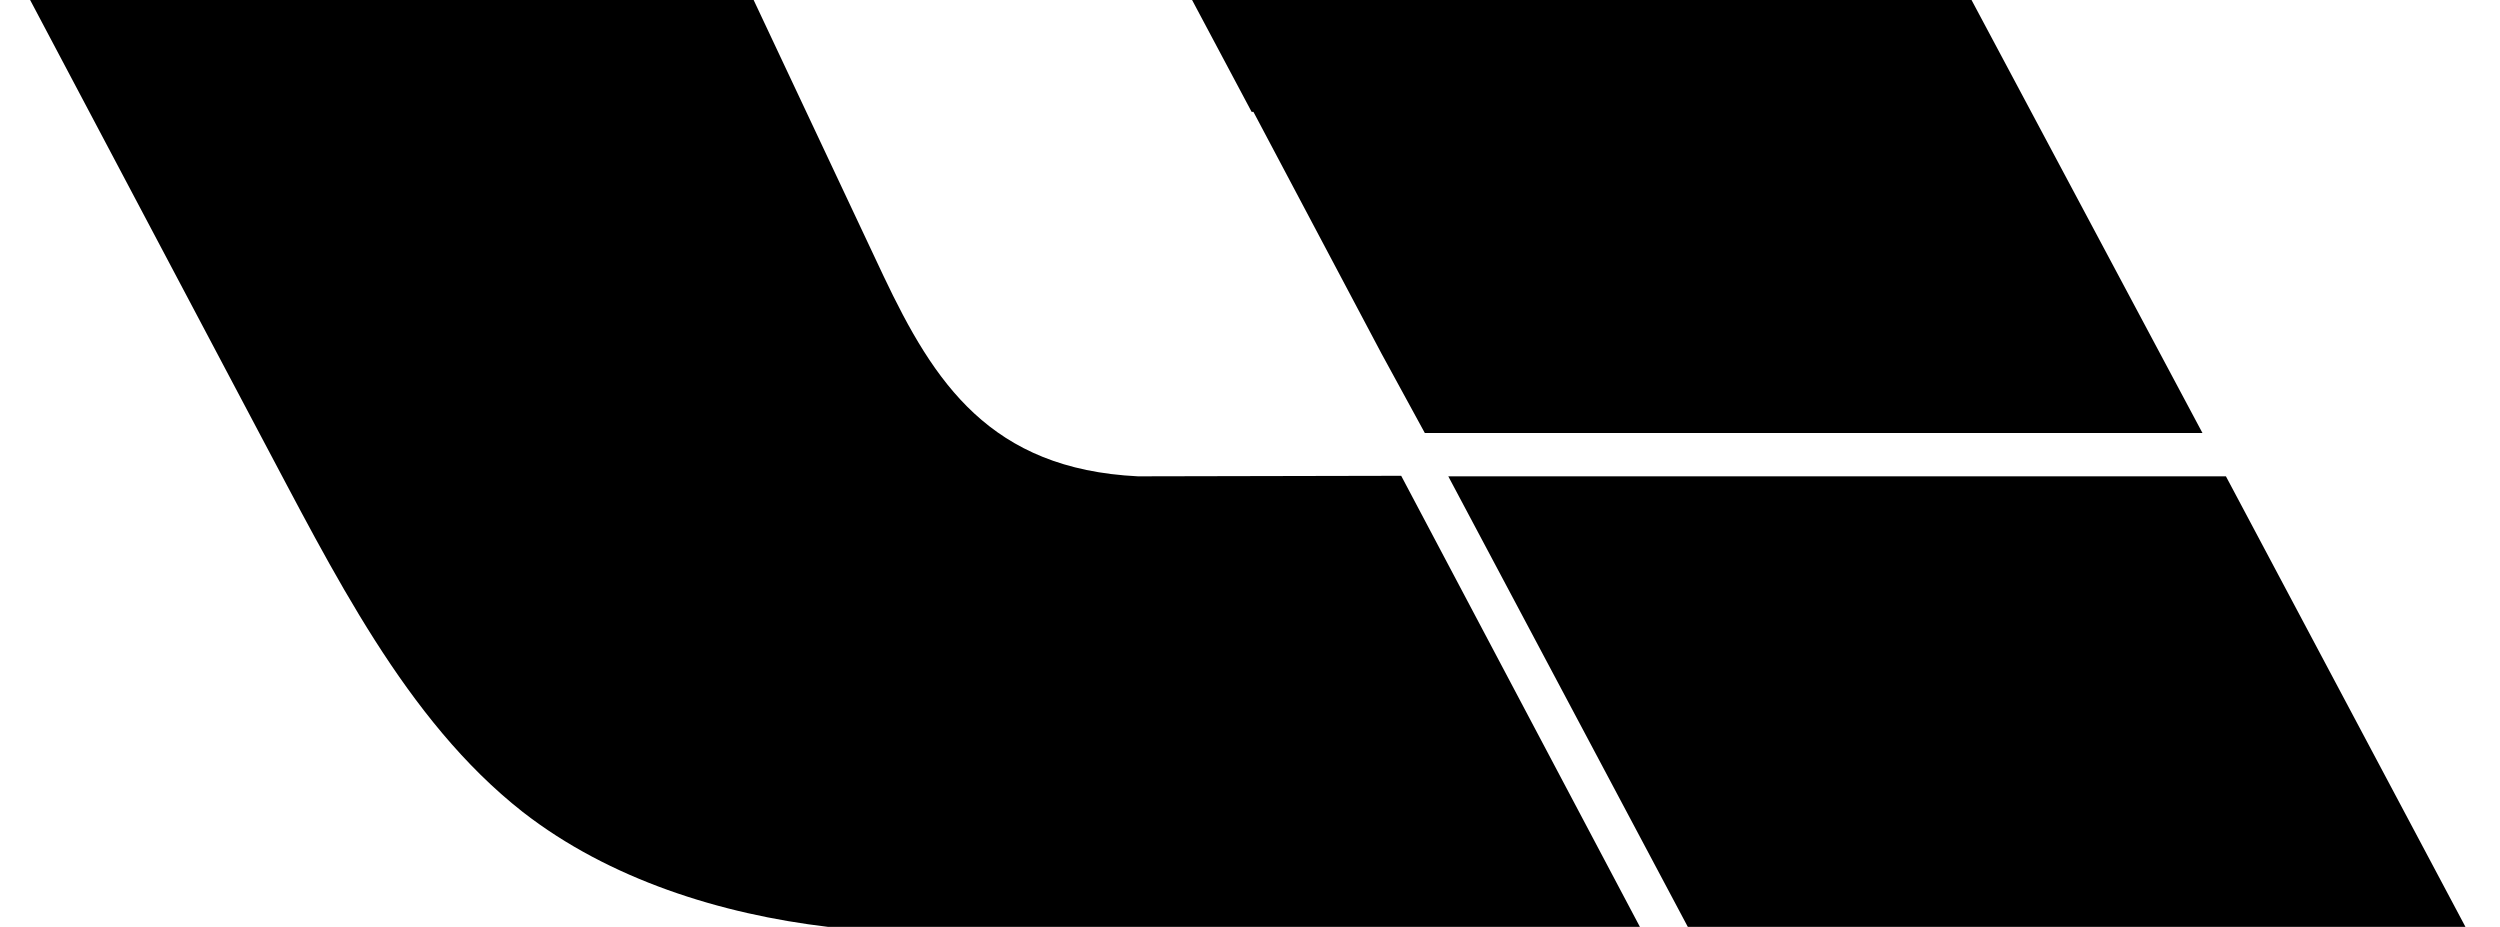
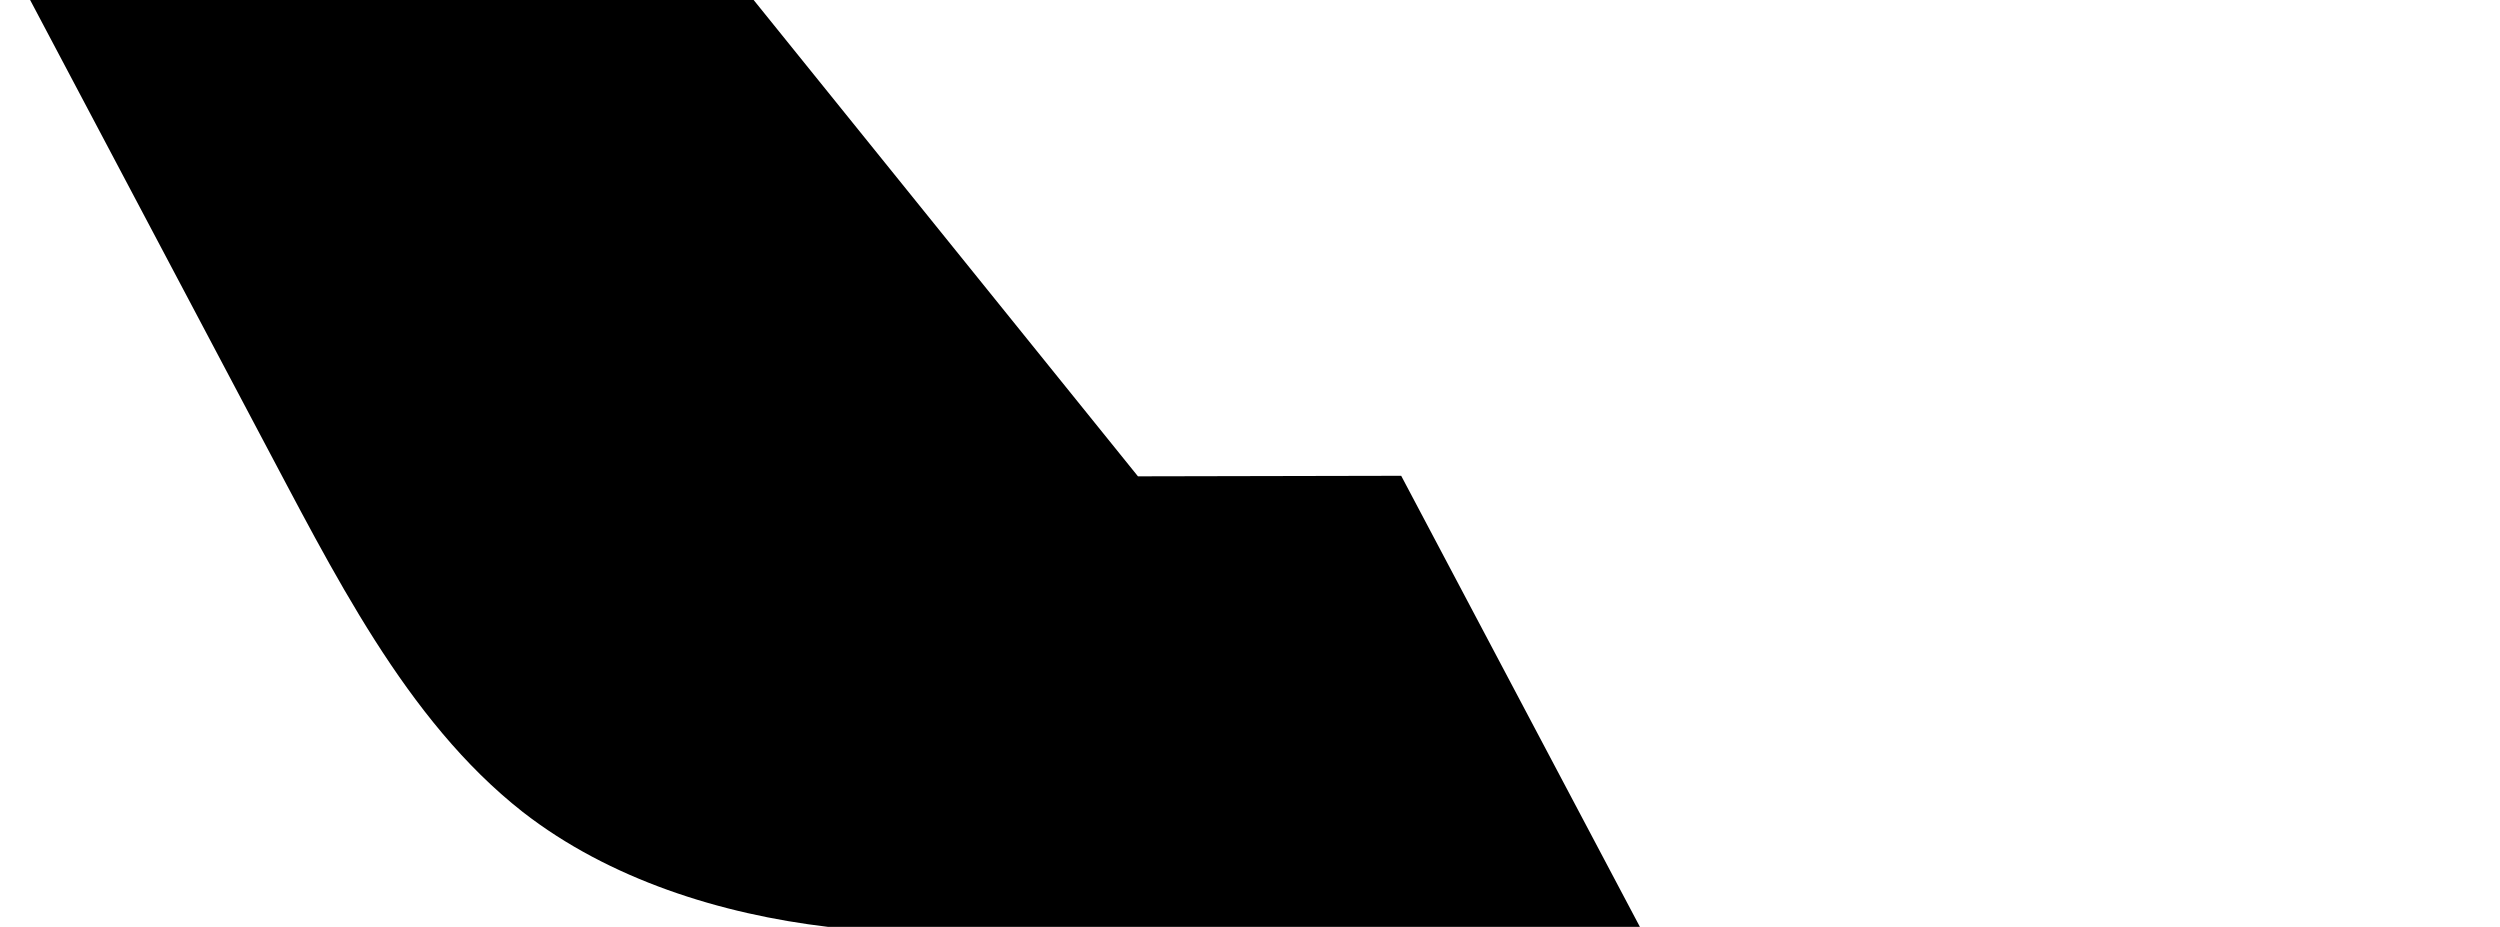
<svg xmlns="http://www.w3.org/2000/svg" viewBox="0 0 138.56 51.37">
  <defs>
    <style>.cls-1{fill:none;}</style>
  </defs>
  <g id="Слой_2" data-name="Слой 2">
    <g id="Слой_1-2" data-name="Слой 1">
-       <path class="cls-1" d="M14.37,24,1.67,0H0V51.37H45.89c-6-.7-12.12-2.63-16.92-6.37C22.47,39.9,18.47,31.7,14.37,24Z" />
-       <path class="cls-1" d="M109.27,0l12.8,24H79l-2.4-4.4L69.47,6.2h-.1L66.07,0H41.77L49,15.3c2.8,5.9,5.9,10.7,14.1,11.1h14.6l13.23,25h2.65l-13.28-25h43.1l13.28,25h1.91V0Z" />
-       <polygon points="80.27 26.4 93.55 51.38 136.65 51.38 123.37 26.4 80.27 26.4" />
-       <polygon points="69.47 6.2 76.57 19.6 78.97 24 122.07 24 109.27 0 66.07 0 69.37 6.2 69.47 6.2" />
-       <path d="M63.07,26.4c-8.2-.4-11.3-5.2-14.1-11.1L41.77,0H1.67l12.7,24c4.1,7.7,8.1,15.9,14.6,21,4.8,3.74,11,5.67,16.92,6.37h45l-13.23-25Z" />
+       <path d="M63.07,26.4L41.77,0H1.67l12.7,24c4.1,7.7,8.1,15.9,14.6,21,4.8,3.74,11,5.67,16.92,6.37h45l-13.23-25Z" />
    </g>
  </g>
</svg>